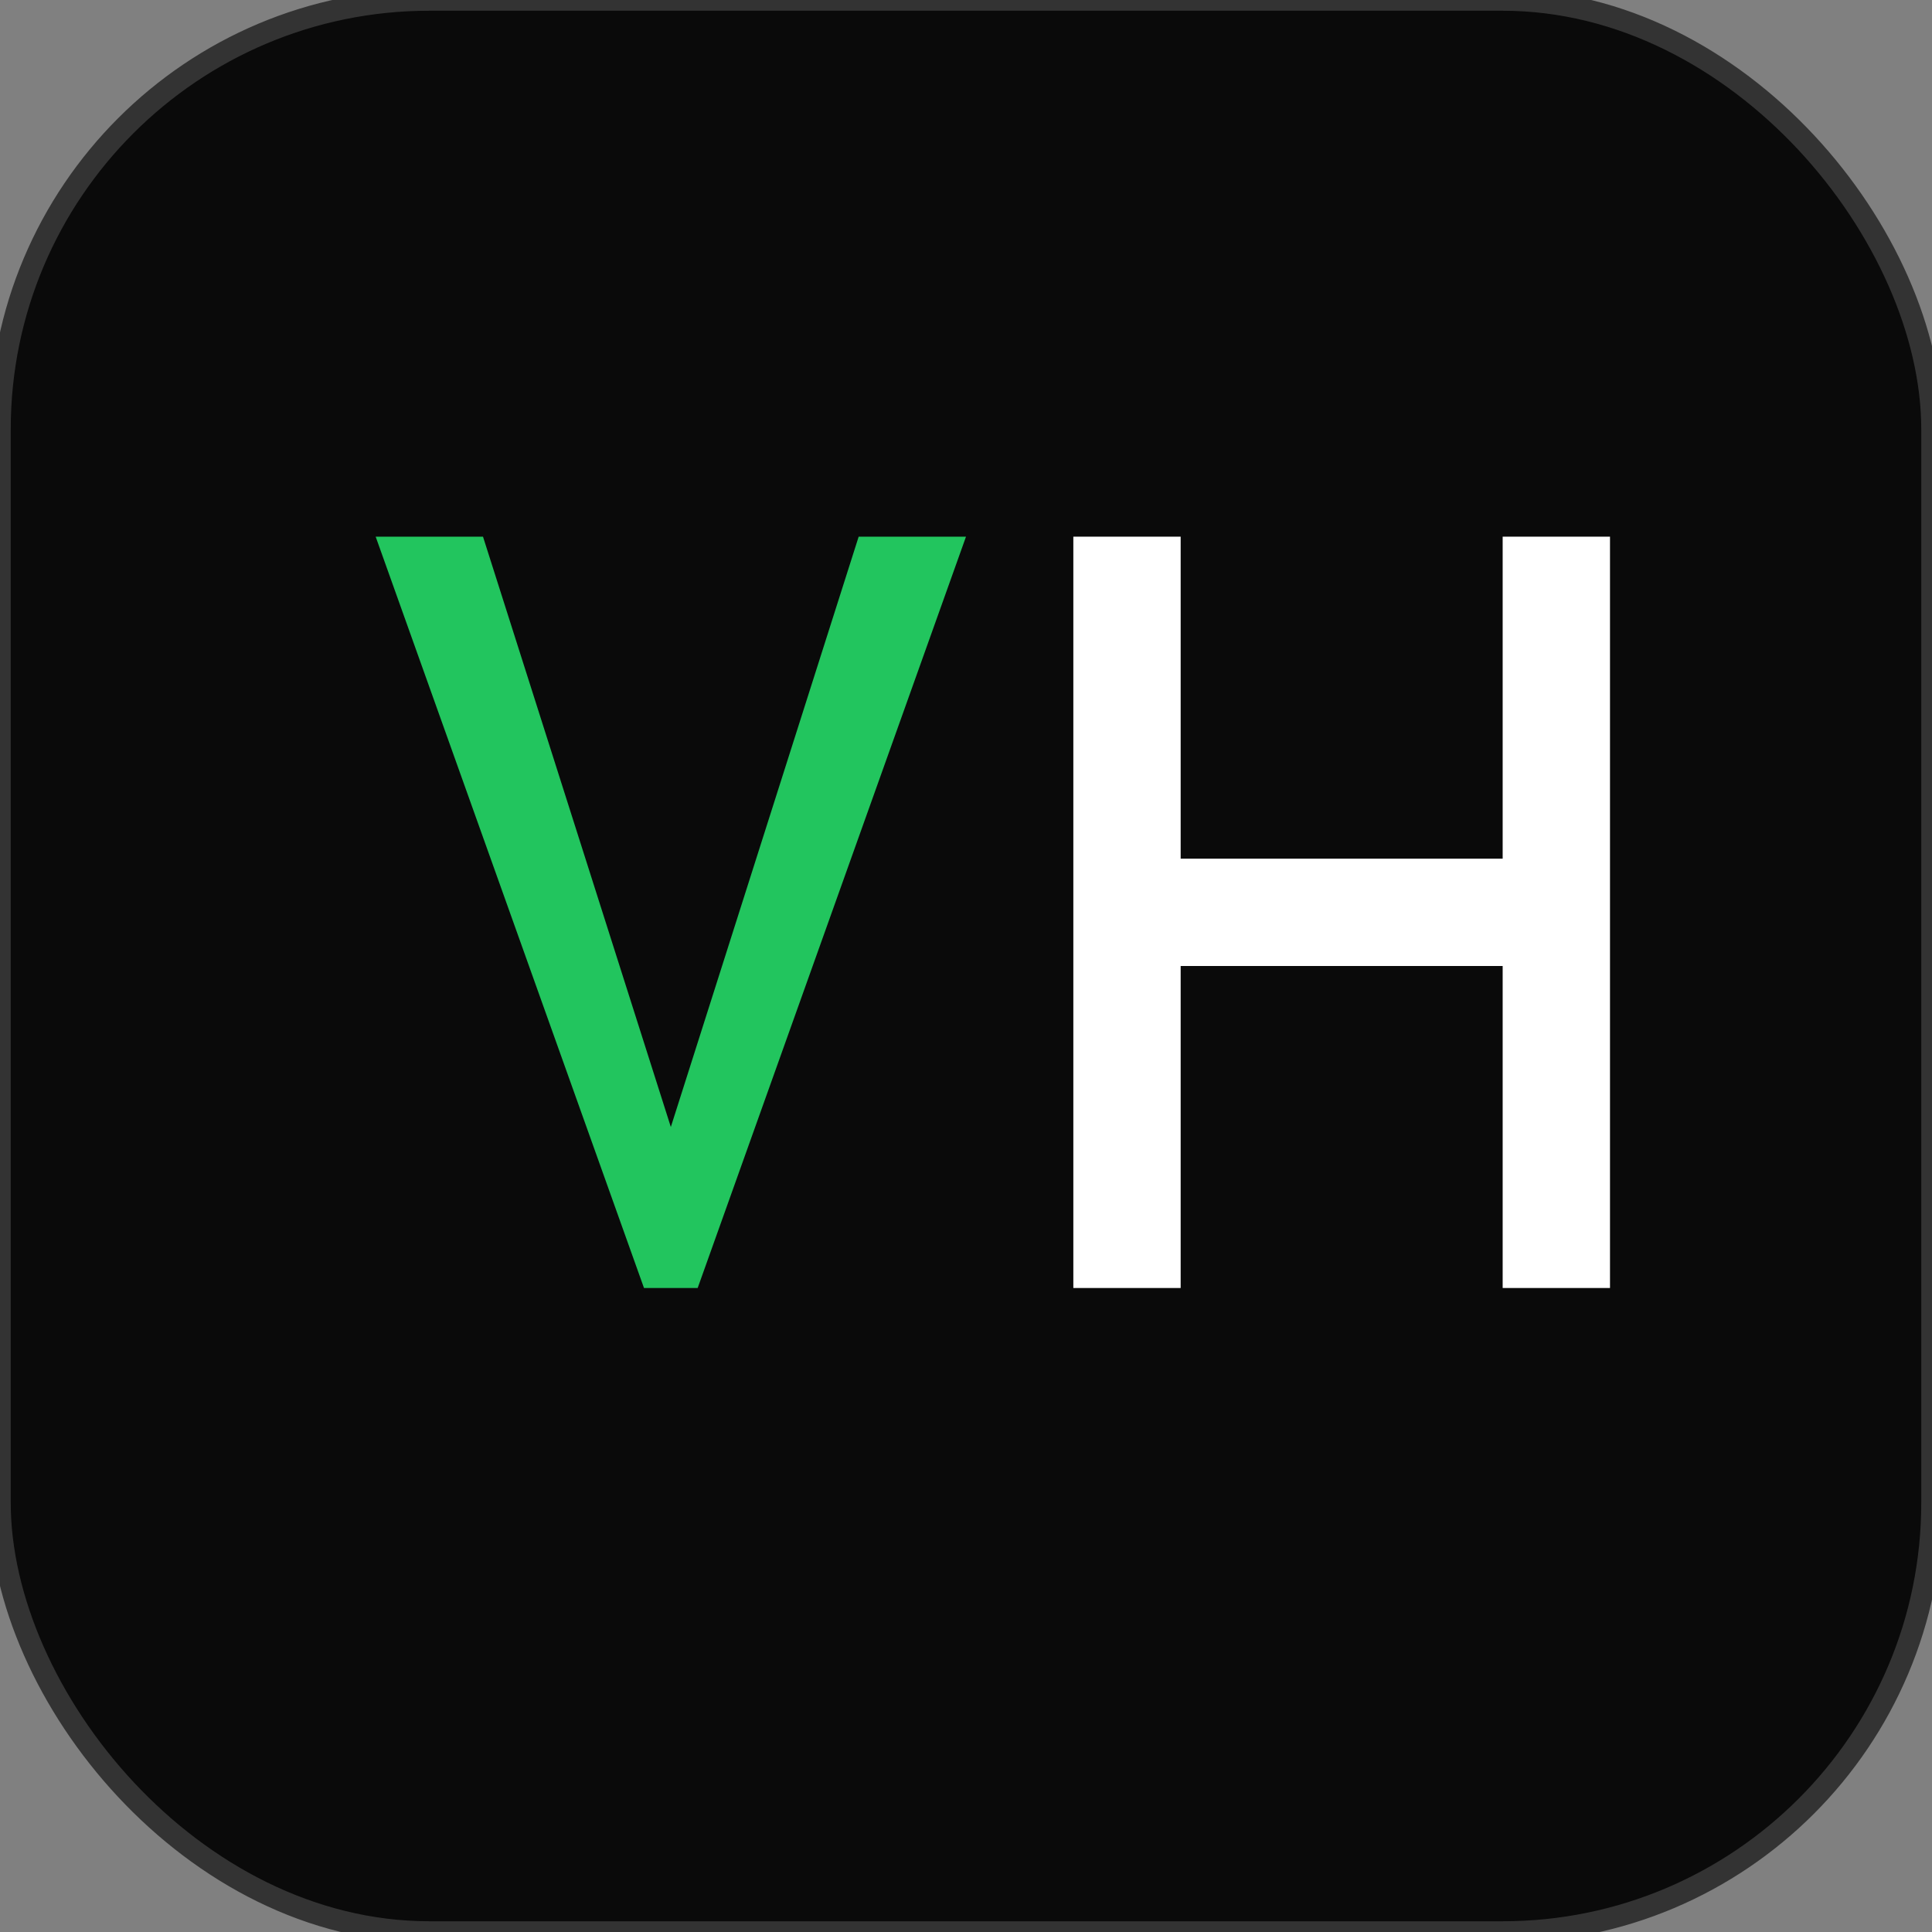
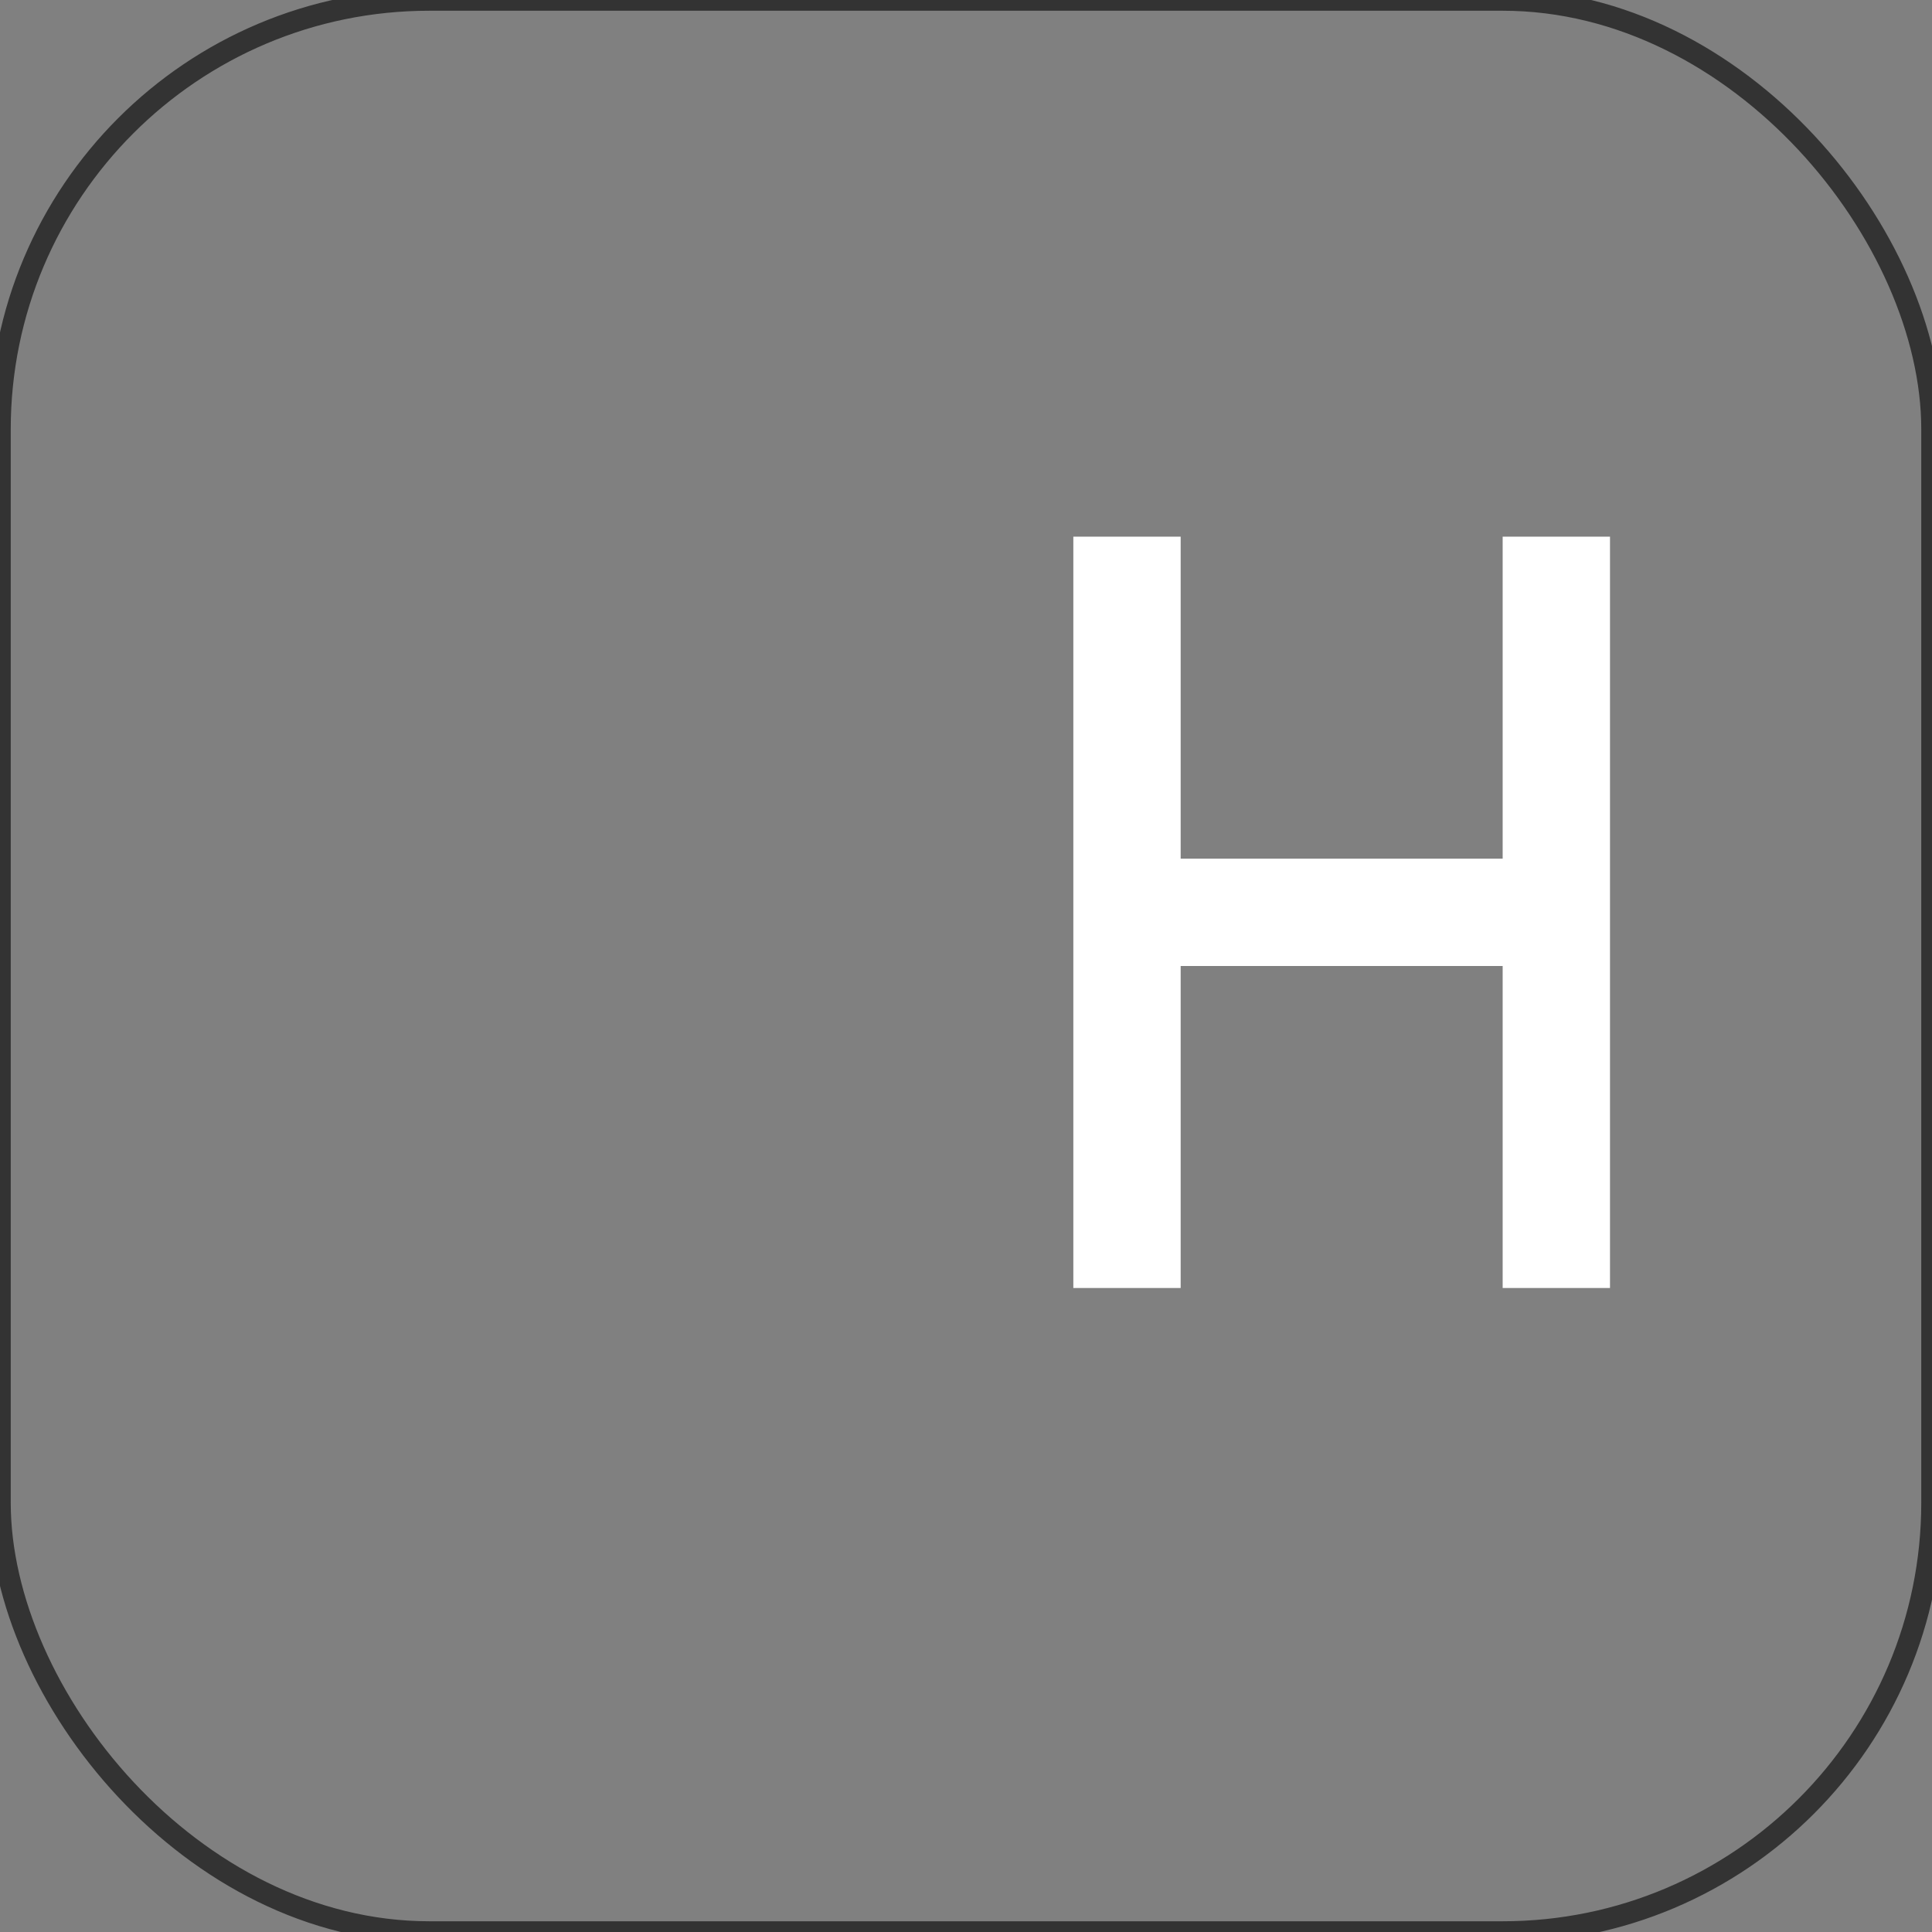
<svg xmlns="http://www.w3.org/2000/svg" width="180" height="180" viewBox="0 0 180 180" fill="none">
  <rect x="0" y="0" width="180" height="180" fill="#808080" stroke="none" />
-   <rect width="180" height="180" rx="40" fill="#0a0a0a" />
  <rect width="180" height="180" rx="40" fill="none" stroke="#333333" stroke-width="2" />
-   <path d="M35 50L60 120H65L90 50H80L62.5 105L45 50H35Z" fill="#22c55e" />
  <path d="M100 50V120H110V90H140V120H150V50H140V80H110V50H100Z" fill="#ffffff" />
</svg>